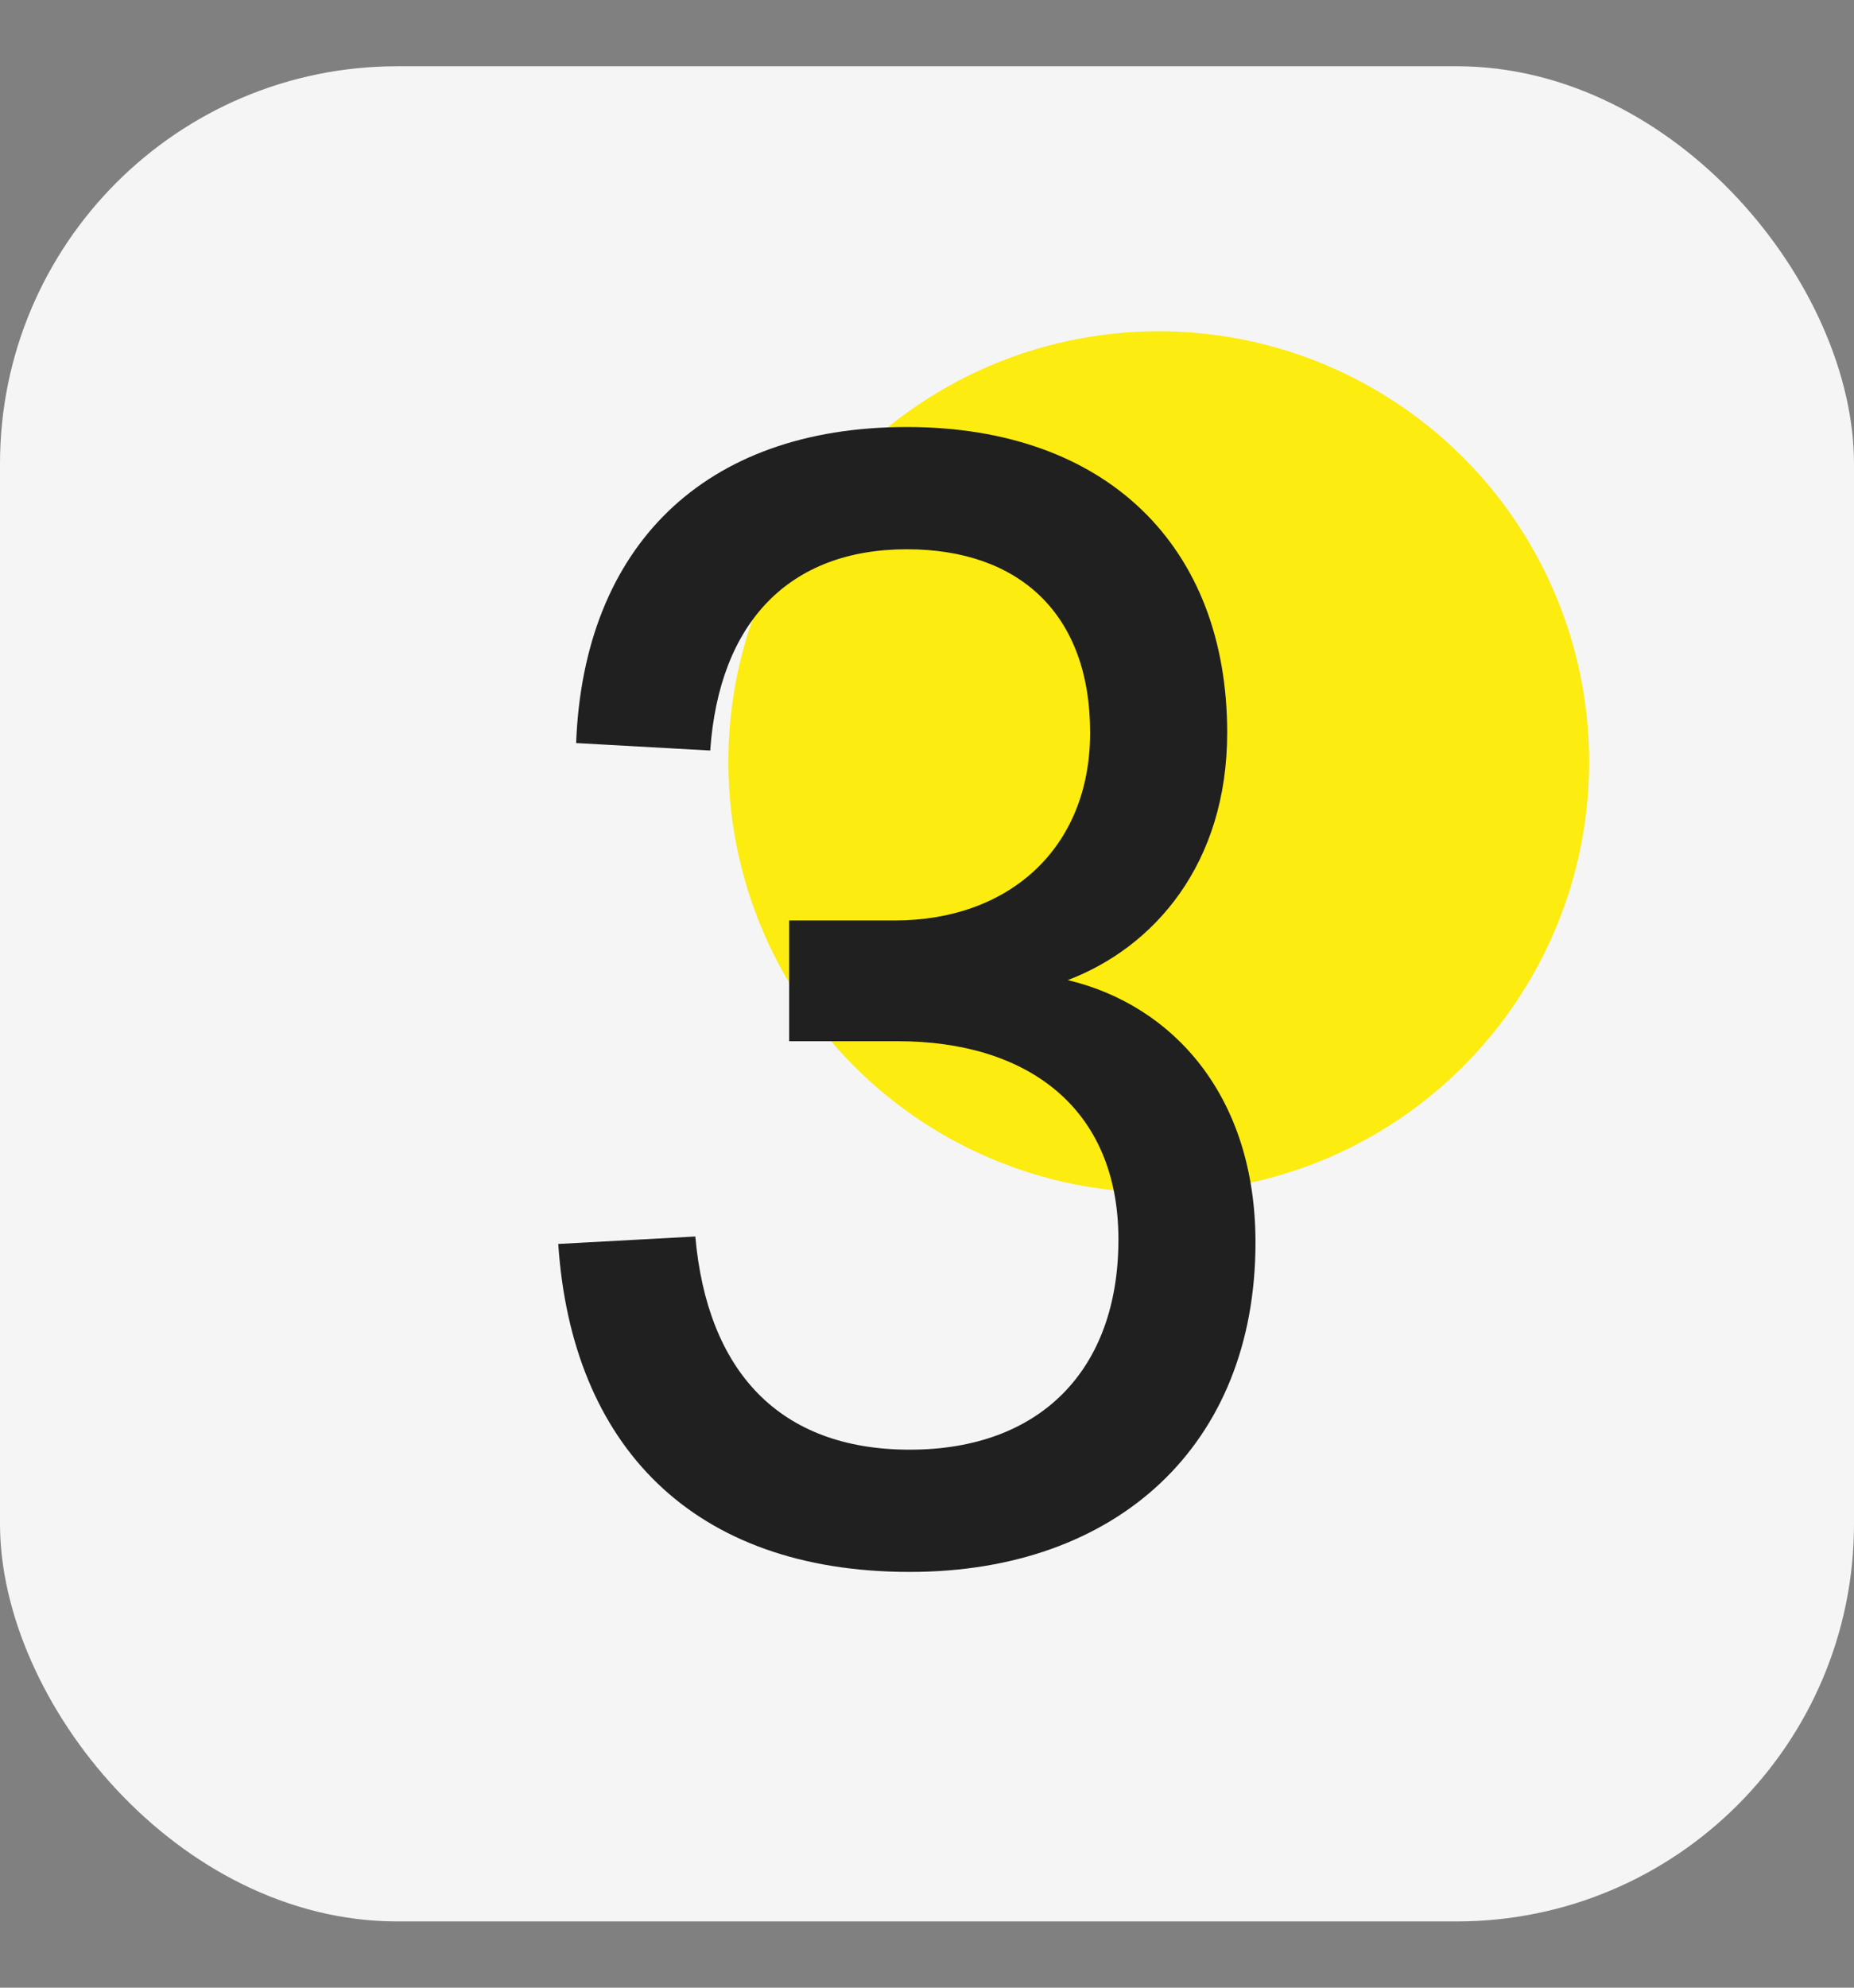
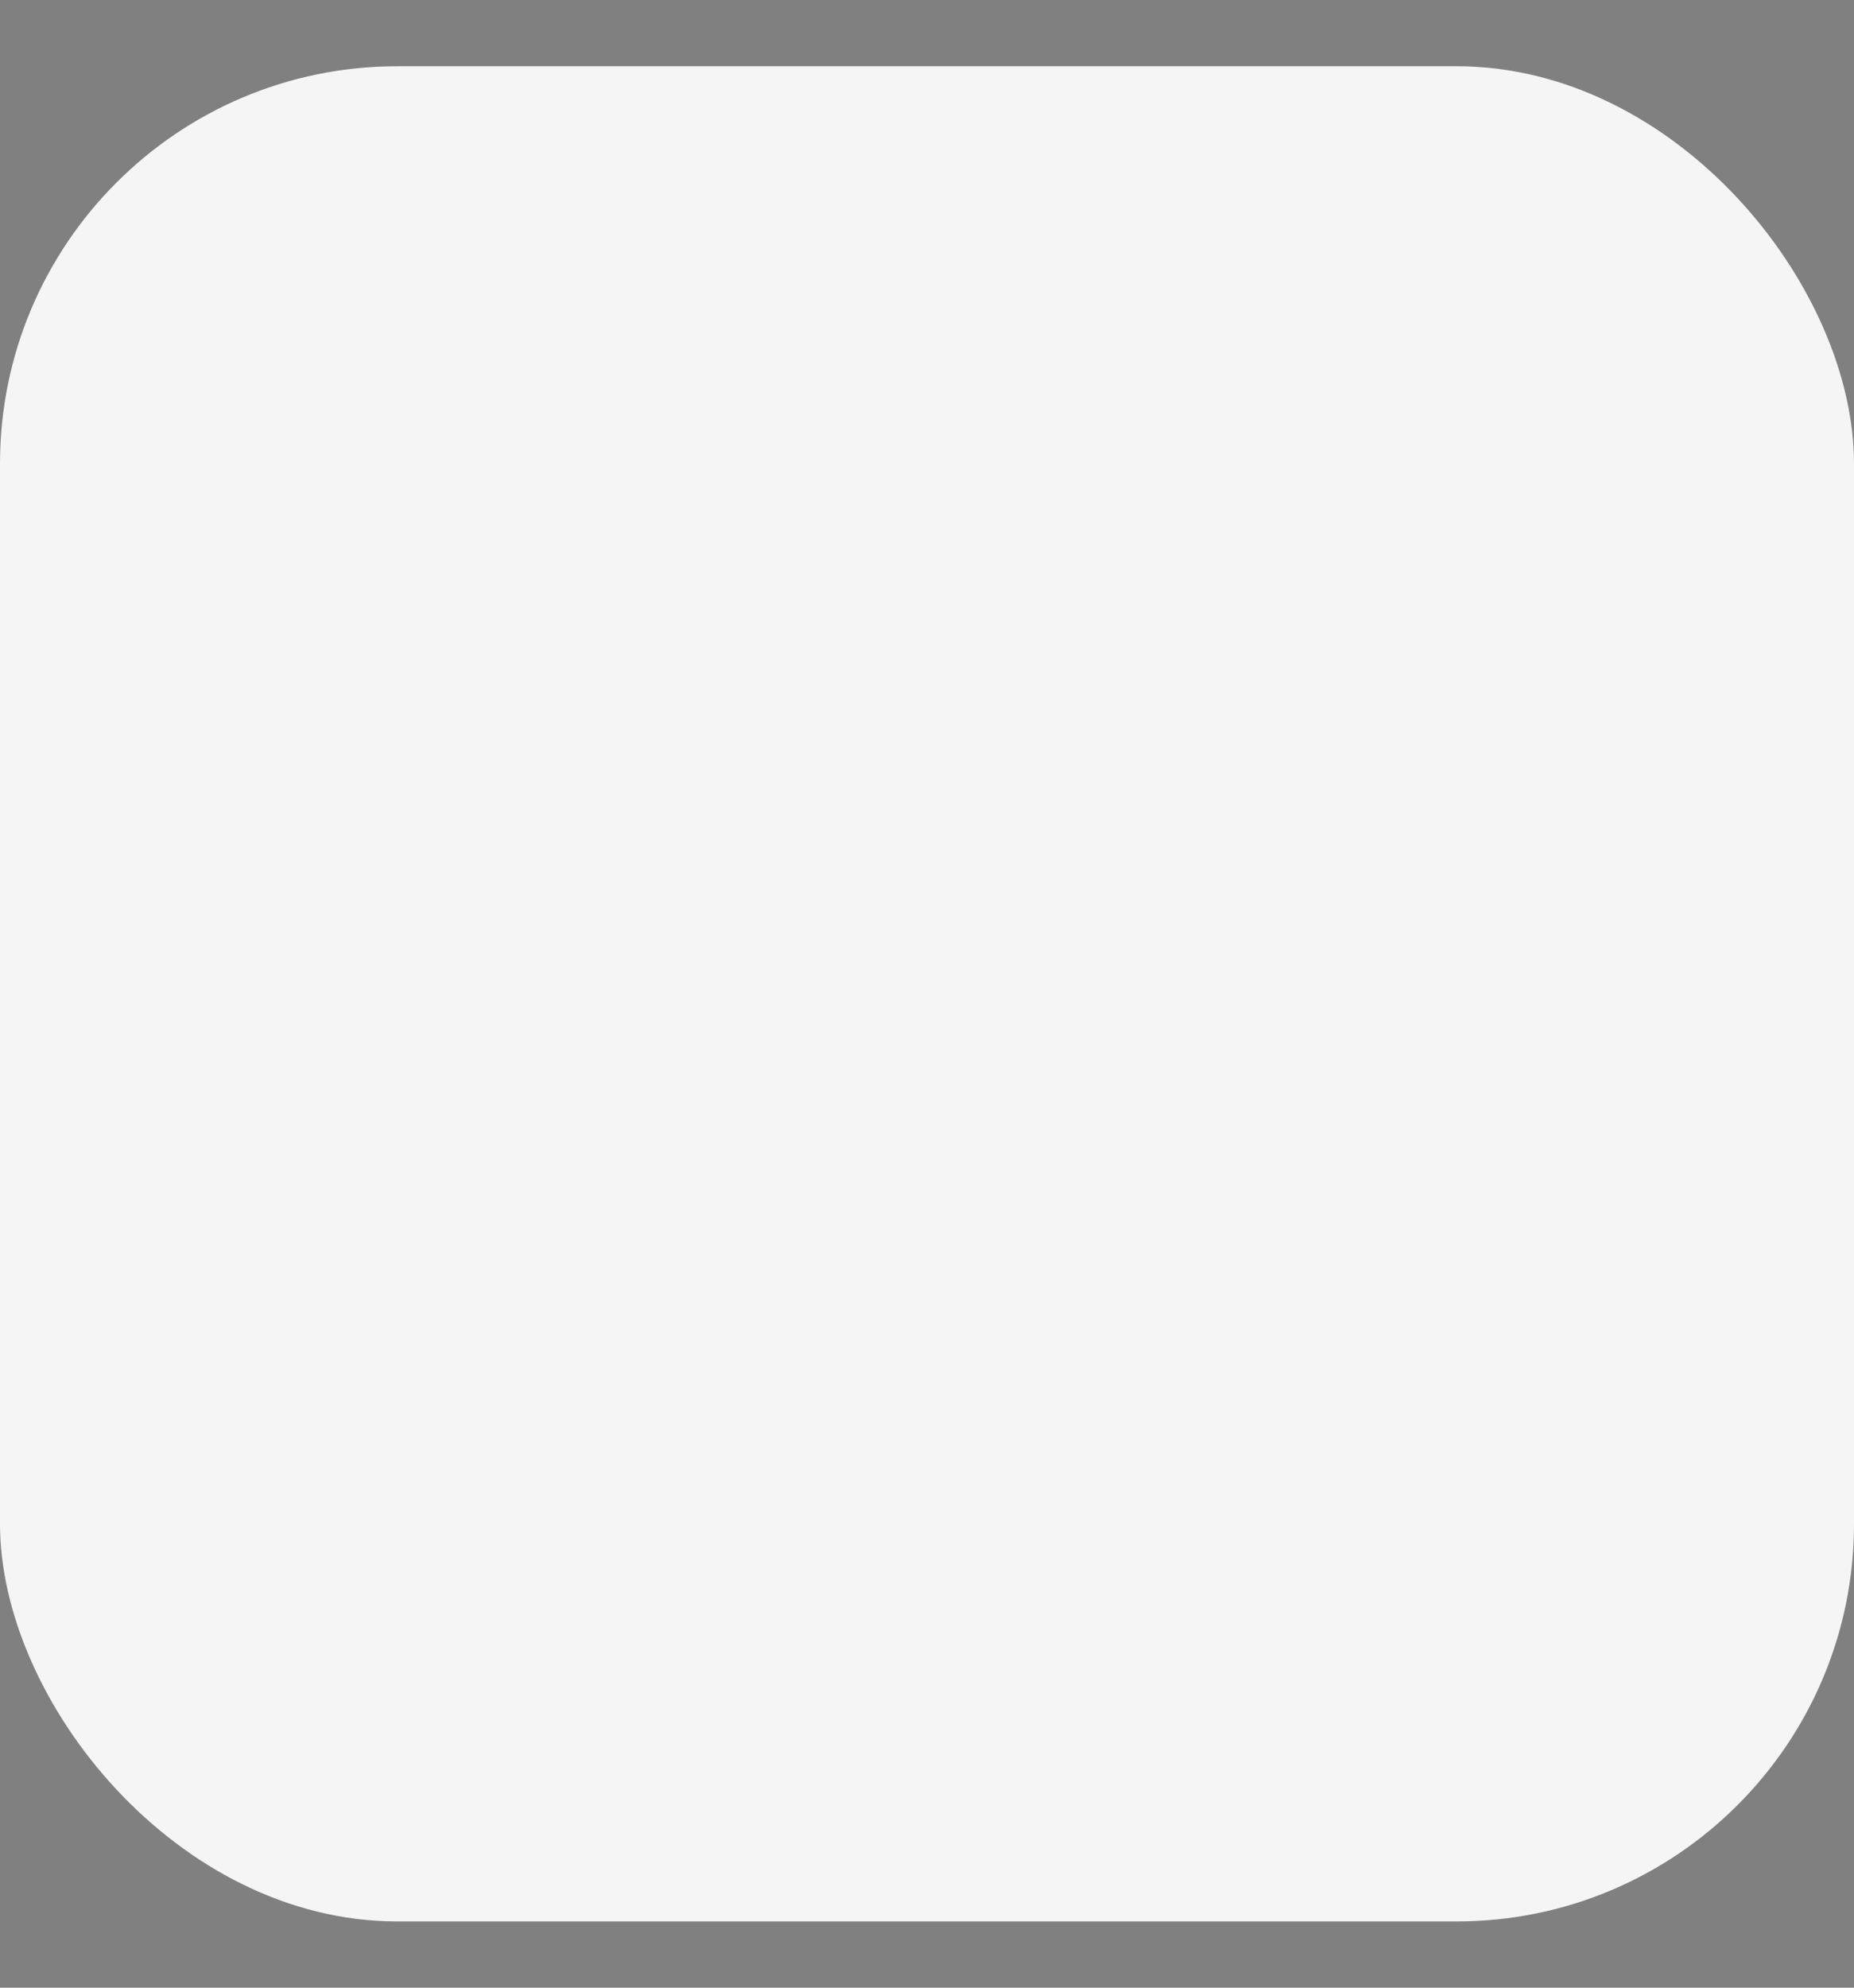
<svg xmlns="http://www.w3.org/2000/svg" width="56" height="60" viewBox="0 0 56 60" fill="none">
  <rect x="0" y="0" width="56" height="60" fill="#808080" stroke="none" />
  <rect y="2" width="56" height="56" rx="12" fill="#F5F5F5" />
-   <circle cx="35" cy="23" r="13" fill="#FCEC10" />
-   <path d="M27.392 12.89C21.227 12.89 17.627 16.535 17.402 22.43L21.452 22.655C21.722 18.785 23.837 16.58 27.392 16.58C30.767 16.58 32.927 18.515 32.927 22.115C32.927 25.625 30.452 27.785 27.032 27.785H23.837V31.43H27.122C30.992 31.43 33.782 33.41 33.782 37.415C33.782 41.375 31.397 43.76 27.482 43.76C23.522 43.76 21.362 41.375 21.002 37.325L16.862 37.55C17.267 43.625 20.912 47.45 27.482 47.45C33.737 47.45 37.922 43.625 37.922 37.505C37.922 33.095 35.447 30.35 32.252 29.585C34.862 28.595 37.067 26.075 37.067 22.115C37.067 16.49 33.422 12.89 27.392 12.89Z" fill="#202020" />
</svg>